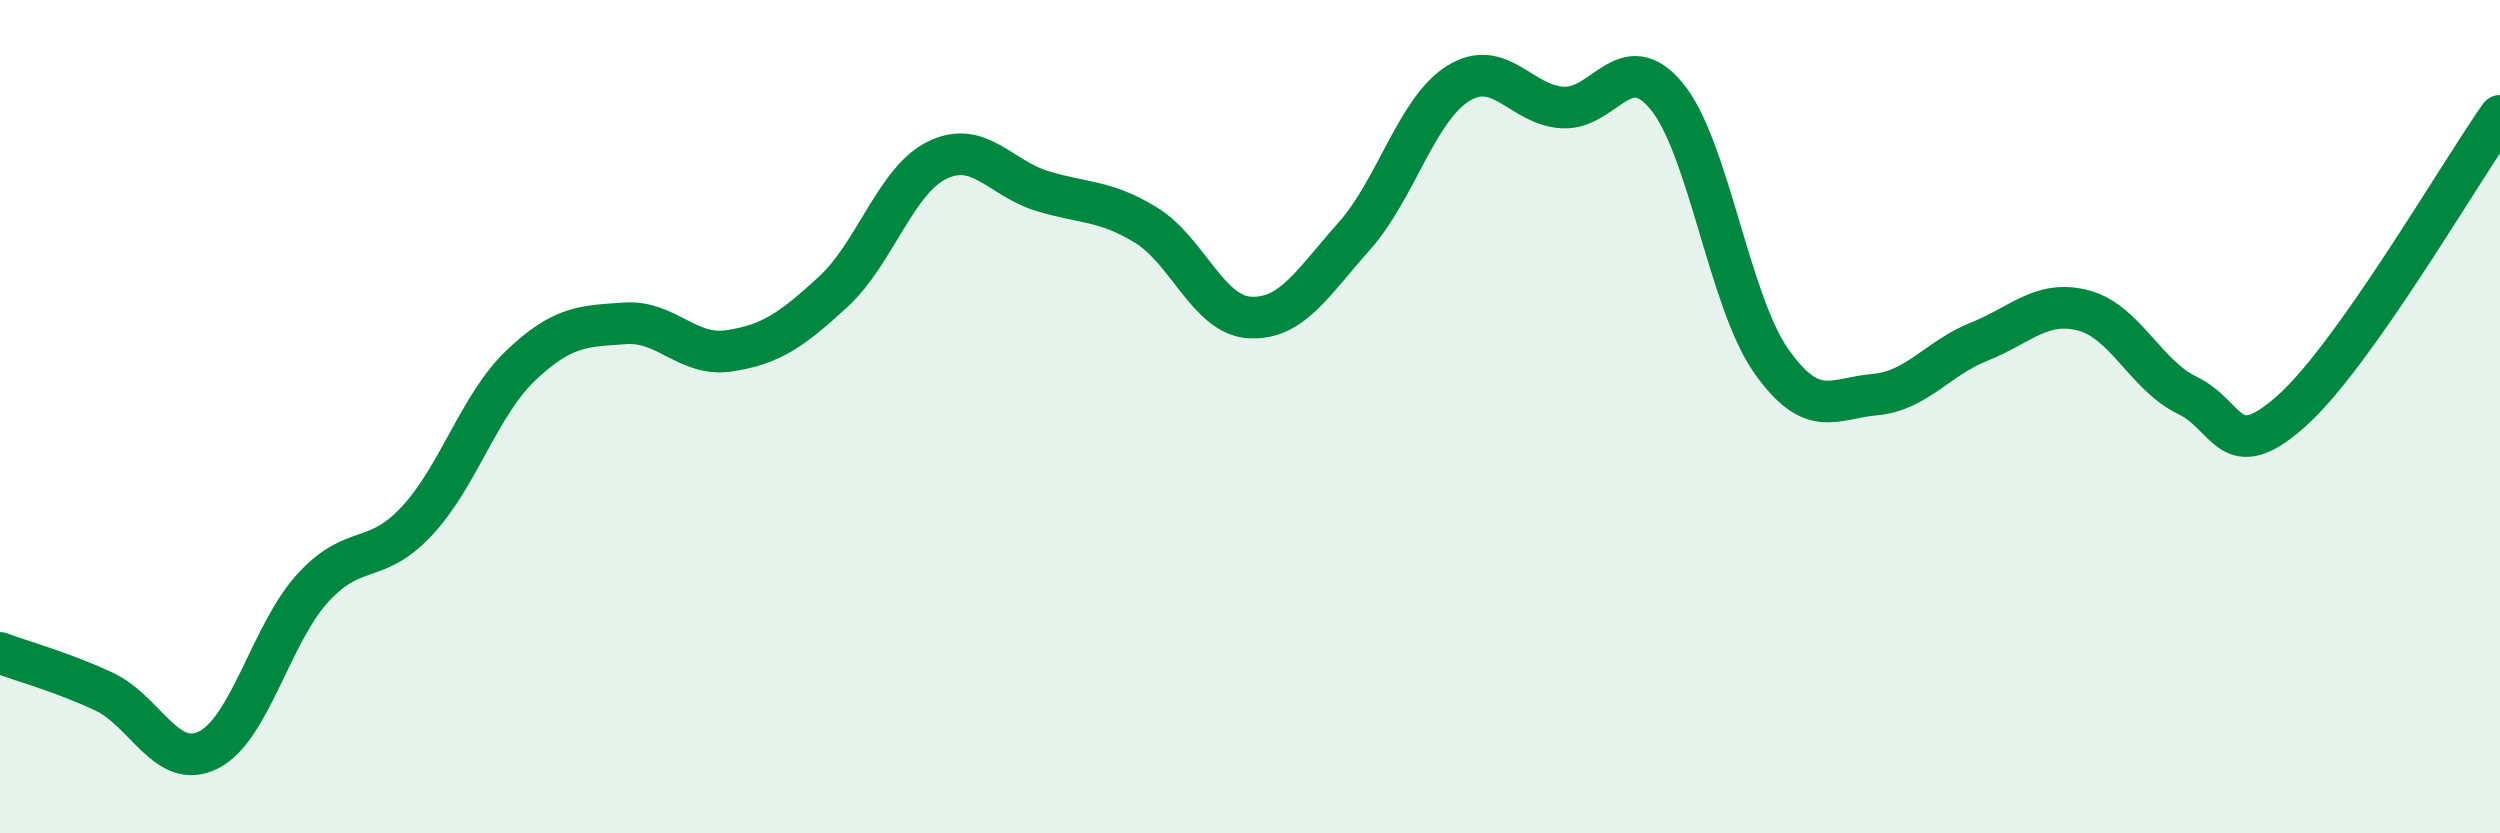
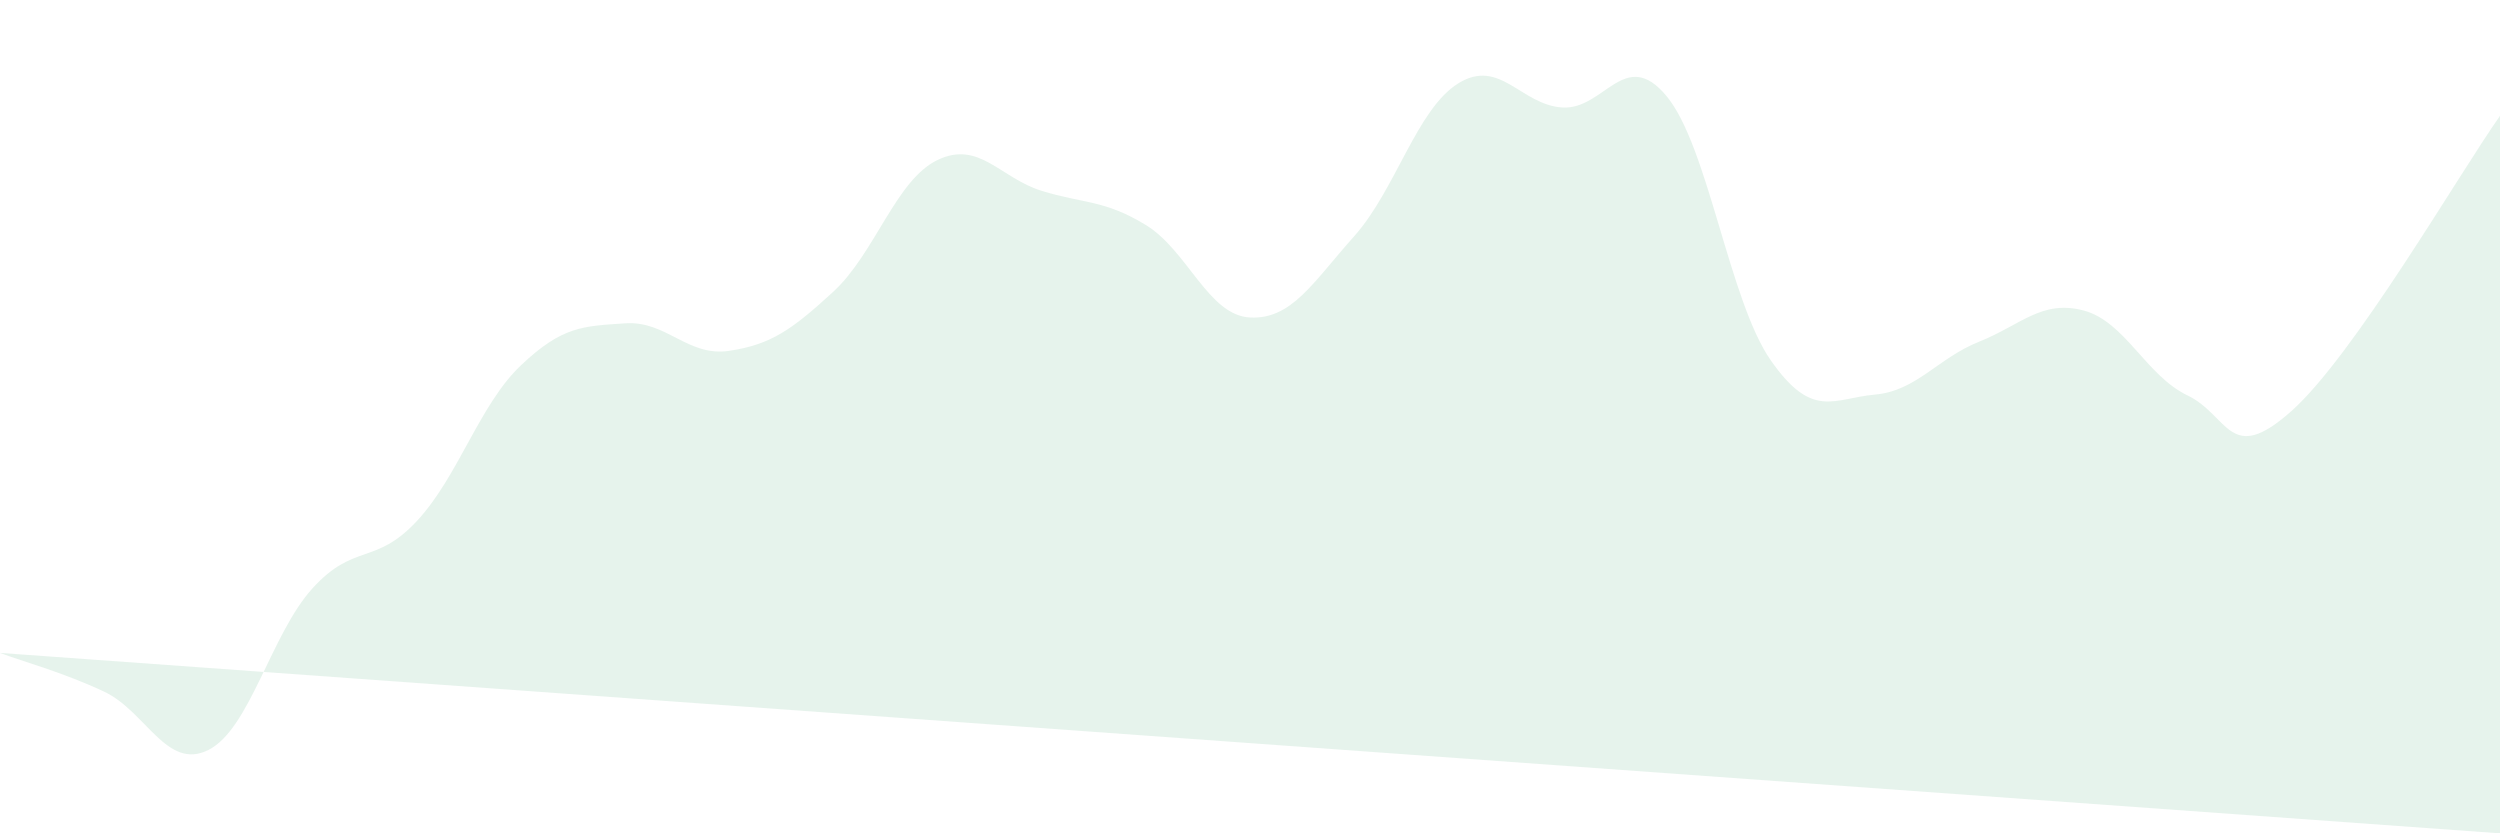
<svg xmlns="http://www.w3.org/2000/svg" width="60" height="20" viewBox="0 0 60 20">
-   <path d="M 0,15.67 C 0.5,15.86 1.5,16.13 2.5,16.6 C 3.5,17.07 4,18.5 5,18 C 6,17.5 6.5,15.22 7.5,14.12 C 8.5,13.02 9,13.58 10,12.51 C 11,11.44 11.5,9.72 12.5,8.77 C 13.5,7.82 14,7.83 15,7.76 C 16,7.69 16.5,8.57 17.5,8.42 C 18.5,8.27 19,7.92 20,7 C 21,6.08 21.5,4.32 22.5,3.84 C 23.5,3.36 24,4.27 25,4.58 C 26,4.89 26.5,4.79 27.5,5.4 C 28.5,6.01 29,7.57 30,7.62 C 31,7.67 31.5,6.79 32.5,5.67 C 33.5,4.55 34,2.62 35,2 C 36,1.38 36.5,2.52 37.5,2.58 C 38.5,2.64 39,1.1 40,2.31 C 41,3.52 41.5,7.22 42.5,8.65 C 43.5,10.08 44,9.56 45,9.47 C 46,9.38 46.5,8.6 47.5,8.2 C 48.5,7.8 49,7.19 50,7.45 C 51,7.71 51.5,9.01 52.5,9.49 C 53.5,9.97 53.5,11.2 55,9.86 C 56.5,8.52 59,4.2 60,2.78L60 20L0 20Z" fill="#008740" opacity="0.1" stroke-linecap="round" stroke-linejoin="round" />
-   <path d="M 0,15.67 C 0.5,15.86 1.5,16.13 2.5,16.6 C 3.5,17.07 4,18.5 5,18 C 6,17.5 6.5,15.22 7.5,14.12 C 8.5,13.02 9,13.58 10,12.51 C 11,11.44 11.5,9.72 12.5,8.77 C 13.5,7.82 14,7.83 15,7.76 C 16,7.69 16.5,8.57 17.5,8.42 C 18.5,8.27 19,7.92 20,7 C 21,6.08 21.5,4.32 22.5,3.84 C 23.5,3.36 24,4.27 25,4.58 C 26,4.89 26.5,4.79 27.5,5.4 C 28.5,6.01 29,7.57 30,7.62 C 31,7.67 31.5,6.79 32.5,5.67 C 33.5,4.55 34,2.62 35,2 C 36,1.38 36.5,2.52 37.5,2.58 C 38.5,2.64 39,1.1 40,2.31 C 41,3.52 41.5,7.22 42.5,8.65 C 43.5,10.08 44,9.56 45,9.47 C 46,9.38 46.5,8.6 47.5,8.2 C 48.5,7.8 49,7.19 50,7.45 C 51,7.71 51.5,9.01 52.5,9.49 C 53.5,9.97 53.5,11.2 55,9.86 C 56.5,8.52 59,4.2 60,2.78" stroke="#008740" stroke-width="1" fill="none" stroke-linecap="round" stroke-linejoin="round" />
+   <path d="M 0,15.67 C 0.5,15.86 1.5,16.13 2.5,16.6 C 3.5,17.07 4,18.5 5,18 C 6,17.5 6.5,15.22 7.5,14.12 C 8.5,13.02 9,13.58 10,12.51 C 11,11.44 11.5,9.72 12.5,8.77 C 13.5,7.82 14,7.83 15,7.76 C 16,7.69 16.5,8.57 17.5,8.42 C 18.5,8.27 19,7.92 20,7 C 21,6.08 21.5,4.32 22.5,3.84 C 23.5,3.36 24,4.27 25,4.58 C 26,4.89 26.5,4.79 27.5,5.4 C 28.5,6.01 29,7.57 30,7.62 C 31,7.67 31.5,6.79 32.5,5.67 C 33.5,4.55 34,2.62 35,2 C 36,1.38 36.5,2.52 37.5,2.58 C 38.5,2.64 39,1.1 40,2.31 C 41,3.52 41.5,7.22 42.5,8.65 C 43.5,10.08 44,9.56 45,9.47 C 46,9.38 46.5,8.6 47.5,8.2 C 48.5,7.8 49,7.19 50,7.45 C 51,7.71 51.5,9.01 52.5,9.49 C 53.5,9.97 53.5,11.2 55,9.86 C 56.5,8.52 59,4.2 60,2.78L60 20Z" fill="#008740" opacity="0.1" stroke-linecap="round" stroke-linejoin="round" />
</svg>